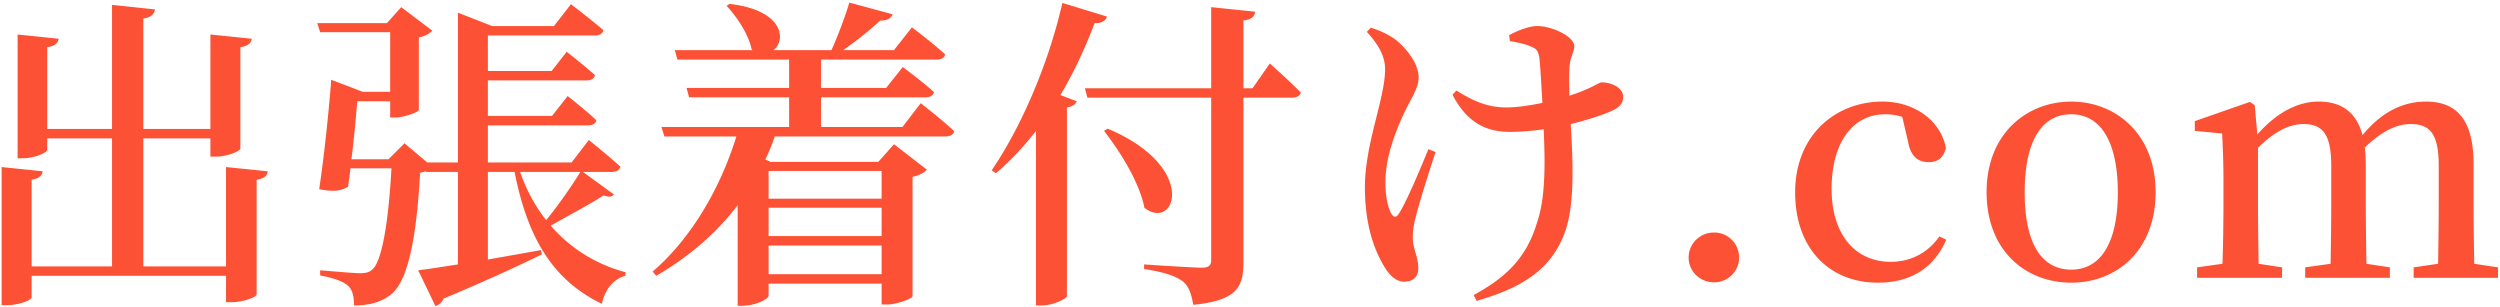
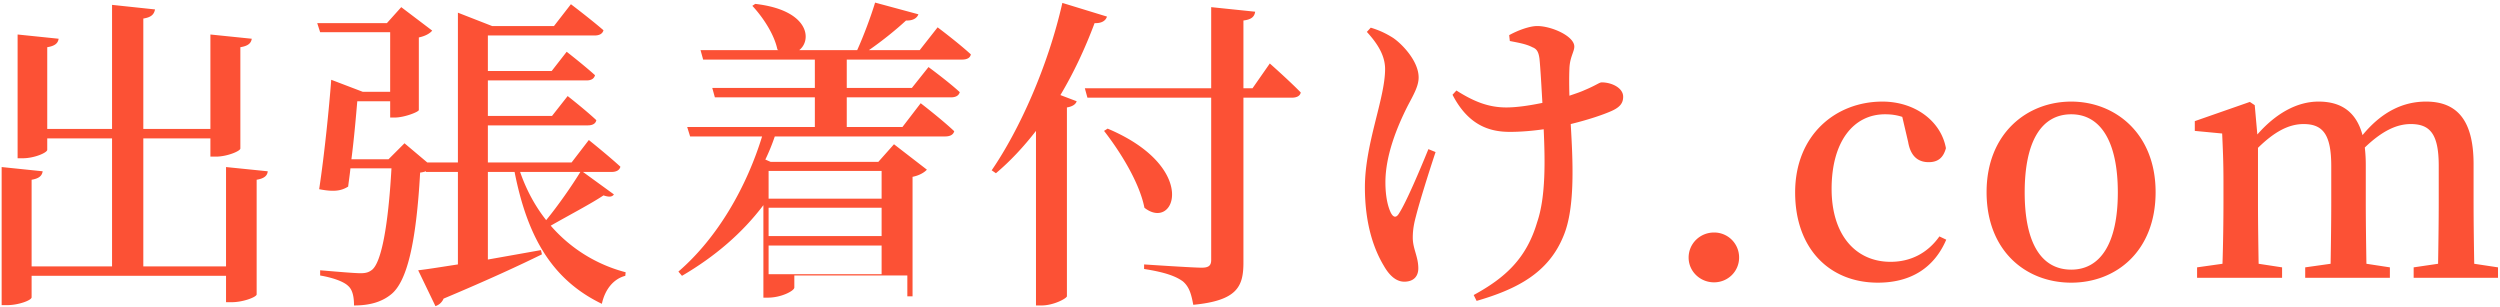
<svg xmlns="http://www.w3.org/2000/svg" width="522" height="64" fill="none">
-   <path d="M47.196 34.88l8.704.884c-.068.884-.68 1.496-2.312 1.768v23.936c0 .544-2.788 1.632-5.236 1.632h-1.156v-5.508H6.6v4.488c0 .612-2.72 1.632-5.1 1.632H.344V34.88l8.568.884c-.136.884-.68 1.496-2.312 1.768V55.62h16.796V28.896H9.864v2.38c0 .612-2.72 1.768-5.1 1.768H3.676V7.204l8.568.884c-.136.884-.68 1.496-2.38 1.768v17.068h13.532V1.016l8.976.952c-.204.952-.68 1.632-2.448 1.904v23.052h14.008V7.204l8.636.884c-.136.884-.68 1.496-2.38 1.768v21.148c0 .544-2.788 1.7-5.1 1.7h-1.156v-3.808H29.924V55.62h17.272V34.88zm73.984 1.02H108.6c1.292 3.74 3.128 7.14 5.44 10.064 2.516-3.06 5.44-7.276 7.14-10.064zm.544 0l6.46 4.692c-.408.612-1.156.544-2.176.204-2.516 1.7-7.344 4.216-11.016 6.324a31.038 31.038 0 0015.64 9.724l-.068.748c-2.38.612-4.216 2.72-4.896 5.848-10.268-4.964-15.504-13.736-18.224-27.54h-5.576v18.292a5711.46 5711.46 0 0011.084-1.972l.204.884c-4.556 2.244-11.152 5.304-20.536 9.248a2.734 2.734 0 01-1.7 1.564l-3.604-7.48c1.836-.204 4.76-.68 8.296-1.224V35.9h-6.664v-.136a6.468 6.468 0 01-1.224.272c-.816 14.62-2.72 22.644-5.984 25.364-1.972 1.632-4.488 2.38-7.82 2.38 0-1.7-.272-3.264-1.224-4.08-.952-.952-3.4-1.768-5.848-2.176v-1.088c2.584.204 7.004.612 8.432.612 1.156 0 1.768-.204 2.448-.748 1.904-1.632 3.332-9.044 4.012-21.148h-8.568c-.136 1.36-.34 2.652-.476 3.808-1.428.884-2.924 1.156-6.052.544 1.088-7.14 2.108-17.272 2.516-22.848l6.596 2.516h5.712V6.728h-14.62l-.612-1.904h14.552l2.992-3.332 6.46 4.896c-.408.544-1.428 1.156-2.788 1.428V22.98c-.068.408-3.06 1.564-5.032 1.564h-.952v-3.4H74.6c-.272 3.196-.68 7.888-1.224 12.104h7.752l3.332-3.332 4.76 4.012h6.392V2.648l7.14 2.788h12.92L119.208.88s4.216 3.196 6.8 5.44c-.204.748-.884 1.088-1.836 1.088h-22.304v7.412h13.328l3.128-4.012s3.672 2.856 5.916 4.896c-.204.748-.816 1.088-1.768 1.088h-20.604v7.412h13.396l3.264-4.148s3.74 2.924 5.984 5.032c-.136.748-.816 1.088-1.768 1.088h-20.876v7.752h17.476l3.604-4.692s4.08 3.264 6.596 5.576c-.204.748-.884 1.088-1.836 1.088h-5.984zm62.356-.204h-23.596v5.78h23.596v-5.78zm-23.596 21.556h23.596v-5.984h-23.596v5.984zm0-13.872v5.916h23.596V43.38h-23.596zm27.948-16.864l3.808-4.964s4.42 3.4 7.004 5.848c-.204.748-.884 1.088-1.904 1.088h-35.564a42.293 42.293 0 01-1.972 4.828l1.088.476H183.4l3.264-3.672 6.868 5.304c-.476.544-1.564 1.224-2.992 1.496v24.956c-.068.476-3.264 1.7-5.372 1.7h-1.088v-4.352h-23.596v2.516c0 .68-2.72 2.108-5.508 2.108h-.952V42.836c-4.42 5.848-10.132 10.744-17 14.756l-.748-.884c8.296-7.14 14.28-17.816 17.476-28.22h-15.028l-.612-1.972h26.656v-6.188h-20.876l-.544-1.972h21.42V12.44h-23.324l-.544-1.972h16.252l-.204-.136c-.68-3.264-3.128-6.868-5.236-9.112l.612-.408c11.288 1.292 11.9 7.548 9.18 9.656h12.104c1.36-2.992 2.856-7.004 3.74-9.928l9.044 2.448c-.272.748-1.088 1.36-2.584 1.292-1.972 1.836-4.896 4.216-7.752 6.188h10.608l3.74-4.76s4.352 3.264 6.936 5.644c-.136.748-.816 1.088-1.836 1.088h-24.072v5.916h13.6l3.468-4.352s4.08 2.992 6.528 5.236c-.204.748-.884 1.088-1.836 1.088h-21.76v6.188h17zM221.82.608l9.316 2.856c-.272.884-1.156 1.428-2.584 1.36-2.04 5.44-4.42 10.472-7.14 15.028l3.4 1.292c-.204.612-.816 1.088-2.04 1.292v39.44c-.136.476-2.788 1.904-5.304 1.904h-1.156V27.332c-2.584 3.332-5.372 6.324-8.364 8.84l-.884-.612c5.78-8.432 11.764-21.692 14.756-34.952zm39.712 17.816l3.604-5.168s4.08 3.604 6.46 6.052c-.136.748-.884 1.088-1.836 1.088h-10.132v34.408c0 4.964-1.224 7.956-10.472 8.84-.408-2.176-.816-3.74-2.176-4.896-1.496-1.088-3.74-1.904-8.092-2.584v-.952s10.064.68 12.036.68c1.496 0 1.972-.476 1.972-1.632V20.396h-25.84l-.544-1.972h26.384V1.492l9.18.952c-.136 1.02-.748 1.632-2.448 1.836v14.144h1.904zm-31.008 8.908l.748-.476c19.176 8.092 14.076 21.556 7.684 16.524-1.02-5.236-5.032-11.696-8.432-16.048zm67.728 3.808l1.496.612c-1.496 4.488-3.4 10.608-4.08 13.328-.408 1.496-.68 2.856-.68 4.556 0 2.312 1.156 3.944 1.156 6.392 0 1.768-1.088 2.788-2.924 2.788-1.7 0-3.128-1.292-4.284-3.332-1.836-3.06-3.944-8.228-3.944-16.388 0-9.112 4.216-18.496 4.216-24.684 0-2.924-1.7-5.44-3.808-7.752l.816-.884c1.972.612 3.196 1.224 4.624 2.108 1.836 1.224 5.372 4.828 5.372 8.296 0 1.768-1.02 3.536-2.244 5.848-2.312 4.556-4.692 10.472-4.692 16.048 0 2.856.476 5.032 1.156 6.392.544 1.02 1.156 1.02 1.7.068 1.496-2.312 4.352-9.044 6.12-13.396zm17-22.576l-.136-1.224c1.836-1.02 4.284-1.904 5.848-1.904 2.992 0 7.752 2.108 7.752 4.284 0 1.088-.952 2.244-1.02 4.624-.068 1.428-.068 3.468 0 5.644 1.156-.408 2.244-.748 3.128-1.156 2.448-1.02 3.128-1.632 3.604-1.632 2.108 0 4.488 1.156 4.488 2.992 0 1.292-.612 2.176-2.448 2.992-1.836.816-4.896 1.836-8.5 2.72.408 7.208 1.02 17.34-1.496 23.324-3.128 7.752-9.724 11.152-18.156 13.6l-.612-1.224c6.596-3.604 11.016-7.616 13.26-15.232 1.836-5.372 1.632-13.056 1.36-19.38-2.38.34-4.76.544-7.072.544-4.148 0-8.636-1.292-11.968-7.752l.816-.884c3.74 2.38 6.8 3.536 10.404 3.536 2.244 0 4.896-.408 7.548-.952-.204-3.536-.408-7.276-.612-9.248-.204-1.496-.612-2.04-1.496-2.38-1.292-.68-2.992-.952-4.692-1.292zm42.636 50.388c-2.924 0-5.304-2.312-5.304-5.168 0-2.924 2.38-5.236 5.304-5.236a5.195 5.195 0 015.236 5.236c0 2.856-2.312 5.168-5.236 5.168zm47.06-9.588l1.428.68c-2.448 5.712-7.208 8.976-14.28 8.976-10.132 0-17.272-7.14-17.272-18.836 0-12.036 8.5-18.972 18.224-18.972 6.8 0 12.24 4.08 13.26 9.724-.544 2.04-1.7 2.924-3.604 2.924-2.38 0-3.808-1.428-4.284-4.216l-1.224-5.236c-1.224-.408-2.38-.544-3.604-.544-6.596 0-11.152 5.712-11.152 15.572 0 9.724 5.1 15.232 12.308 15.232 4.216 0 7.752-1.836 10.2-5.304zm27.531 9.656c-9.52 0-17.68-6.664-17.68-18.904s8.432-18.904 17.68-18.904c9.112 0 17.612 6.596 17.612 18.904s-8.228 18.904-17.612 18.904zm0-2.72c6.052 0 9.724-5.44 9.724-16.116 0-10.744-3.672-16.32-9.724-16.32-6.188 0-9.724 5.576-9.724 16.32 0 10.676 3.536 16.116 9.724 16.116zm84.14-1.224l4.964.748V58h-17.612v-2.176l5.1-.748c.068-3.808.136-9.112.136-12.852v-7.616c0-6.664-1.836-8.704-5.848-8.704-2.924 0-5.984 1.428-9.588 4.896a31.81 31.81 0 01.204 3.74v7.684c0 3.74.068 9.044.136 12.852l4.896.748V58h-17.68v-2.176l5.304-.748c.068-3.808.136-9.112.136-12.852v-7.548c0-6.528-1.7-8.772-5.78-8.772-3.128 0-6.12 1.632-9.52 4.964v11.356c0 3.604.068 9.044.136 12.852l4.896.748V58h-17.748v-2.176l5.304-.748c.136-3.876.204-9.316.204-12.852v-4.352c0-4.284-.136-6.868-.272-9.996l-5.712-.544v-2.04l11.492-4.012 1.02.68.544 6.12c3.876-4.42 8.296-6.868 12.784-6.868 4.76 0 7.888 2.176 9.18 7.004 4.08-4.964 8.568-7.004 13.26-7.004 6.46 0 9.928 3.876 9.928 13.056v7.956c0 3.74.068 9.044.136 12.852z" fill="#FC5135" />
+   <path d="M47.196 34.88l8.704.884c-.068.884-.68 1.496-2.312 1.768v23.936c0 .544-2.788 1.632-5.236 1.632h-1.156v-5.508H6.6v4.488c0 .612-2.72 1.632-5.1 1.632H.344V34.88l8.568.884c-.136.884-.68 1.496-2.312 1.768V55.62h16.796V28.896H9.864v2.38c0 .612-2.72 1.768-5.1 1.768H3.676V7.204l8.568.884c-.136.884-.68 1.496-2.38 1.768v17.068h13.532V1.016l8.976.952c-.204.952-.68 1.632-2.448 1.904v23.052h14.008V7.204l8.636.884c-.136.884-.68 1.496-2.38 1.768v21.148c0 .544-2.788 1.7-5.1 1.7h-1.156v-3.808H29.924V55.62h17.272V34.88zm73.984 1.02H108.6c1.292 3.74 3.128 7.14 5.44 10.064 2.516-3.06 5.44-7.276 7.14-10.064zm.544 0l6.46 4.692c-.408.612-1.156.544-2.176.204-2.516 1.7-7.344 4.216-11.016 6.324a31.038 31.038 0 0015.64 9.724l-.068.748c-2.38.612-4.216 2.72-4.896 5.848-10.268-4.964-15.504-13.736-18.224-27.54h-5.576v18.292a5711.46 5711.46 0 0011.084-1.972l.204.884c-4.556 2.244-11.152 5.304-20.536 9.248a2.734 2.734 0 01-1.7 1.564l-3.604-7.48c1.836-.204 4.76-.68 8.296-1.224V35.9h-6.664v-.136a6.468 6.468 0 01-1.224.272c-.816 14.62-2.72 22.644-5.984 25.364-1.972 1.632-4.488 2.38-7.82 2.38 0-1.7-.272-3.264-1.224-4.08-.952-.952-3.4-1.768-5.848-2.176v-1.088c2.584.204 7.004.612 8.432.612 1.156 0 1.768-.204 2.448-.748 1.904-1.632 3.332-9.044 4.012-21.148h-8.568c-.136 1.36-.34 2.652-.476 3.808-1.428.884-2.924 1.156-6.052.544 1.088-7.14 2.108-17.272 2.516-22.848l6.596 2.516h5.712V6.728h-14.62l-.612-1.904h14.552l2.992-3.332 6.46 4.896c-.408.544-1.428 1.156-2.788 1.428V22.98c-.068.408-3.06 1.564-5.032 1.564h-.952v-3.4H74.6c-.272 3.196-.68 7.888-1.224 12.104h7.752l3.332-3.332 4.76 4.012h6.392V2.648l7.14 2.788h12.92L119.208.88s4.216 3.196 6.8 5.44c-.204.748-.884 1.088-1.836 1.088h-22.304v7.412h13.328l3.128-4.012s3.672 2.856 5.916 4.896c-.204.748-.816 1.088-1.768 1.088h-20.604v7.412h13.396l3.264-4.148s3.74 2.924 5.984 5.032c-.136.748-.816 1.088-1.768 1.088h-20.876v7.752h17.476l3.604-4.692s4.08 3.264 6.596 5.576c-.204.748-.884 1.088-1.836 1.088h-5.984zm62.356-.204h-23.596v5.78h23.596v-5.78zm-23.596 21.556h23.596v-5.984h-23.596v5.984zm0-13.872v5.916h23.596V43.38h-23.596zm27.948-16.864l3.808-4.964s4.42 3.4 7.004 5.848c-.204.748-.884 1.088-1.904 1.088h-35.564a42.293 42.293 0 01-1.972 4.828l1.088.476H183.4l3.264-3.672 6.868 5.304c-.476.544-1.564 1.224-2.992 1.496v24.956h-1.088v-4.352h-23.596v2.516c0 .68-2.72 2.108-5.508 2.108h-.952V42.836c-4.42 5.848-10.132 10.744-17 14.756l-.748-.884c8.296-7.14 14.28-17.816 17.476-28.22h-15.028l-.612-1.972h26.656v-6.188h-20.876l-.544-1.972h21.42V12.44h-23.324l-.544-1.972h16.252l-.204-.136c-.68-3.264-3.128-6.868-5.236-9.112l.612-.408c11.288 1.292 11.9 7.548 9.18 9.656h12.104c1.36-2.992 2.856-7.004 3.74-9.928l9.044 2.448c-.272.748-1.088 1.36-2.584 1.292-1.972 1.836-4.896 4.216-7.752 6.188h10.608l3.74-4.76s4.352 3.264 6.936 5.644c-.136.748-.816 1.088-1.836 1.088h-24.072v5.916h13.6l3.468-4.352s4.08 2.992 6.528 5.236c-.204.748-.884 1.088-1.836 1.088h-21.76v6.188h17zM221.82.608l9.316 2.856c-.272.884-1.156 1.428-2.584 1.36-2.04 5.44-4.42 10.472-7.14 15.028l3.4 1.292c-.204.612-.816 1.088-2.04 1.292v39.44c-.136.476-2.788 1.904-5.304 1.904h-1.156V27.332c-2.584 3.332-5.372 6.324-8.364 8.84l-.884-.612c5.78-8.432 11.764-21.692 14.756-34.952zm39.712 17.816l3.604-5.168s4.08 3.604 6.46 6.052c-.136.748-.884 1.088-1.836 1.088h-10.132v34.408c0 4.964-1.224 7.956-10.472 8.84-.408-2.176-.816-3.74-2.176-4.896-1.496-1.088-3.74-1.904-8.092-2.584v-.952s10.064.68 12.036.68c1.496 0 1.972-.476 1.972-1.632V20.396h-25.84l-.544-1.972h26.384V1.492l9.18.952c-.136 1.02-.748 1.632-2.448 1.836v14.144h1.904zm-31.008 8.908l.748-.476c19.176 8.092 14.076 21.556 7.684 16.524-1.02-5.236-5.032-11.696-8.432-16.048zm67.728 3.808l1.496.612c-1.496 4.488-3.4 10.608-4.08 13.328-.408 1.496-.68 2.856-.68 4.556 0 2.312 1.156 3.944 1.156 6.392 0 1.768-1.088 2.788-2.924 2.788-1.7 0-3.128-1.292-4.284-3.332-1.836-3.06-3.944-8.228-3.944-16.388 0-9.112 4.216-18.496 4.216-24.684 0-2.924-1.7-5.44-3.808-7.752l.816-.884c1.972.612 3.196 1.224 4.624 2.108 1.836 1.224 5.372 4.828 5.372 8.296 0 1.768-1.02 3.536-2.244 5.848-2.312 4.556-4.692 10.472-4.692 16.048 0 2.856.476 5.032 1.156 6.392.544 1.02 1.156 1.02 1.7.068 1.496-2.312 4.352-9.044 6.12-13.396zm17-22.576l-.136-1.224c1.836-1.02 4.284-1.904 5.848-1.904 2.992 0 7.752 2.108 7.752 4.284 0 1.088-.952 2.244-1.02 4.624-.068 1.428-.068 3.468 0 5.644 1.156-.408 2.244-.748 3.128-1.156 2.448-1.02 3.128-1.632 3.604-1.632 2.108 0 4.488 1.156 4.488 2.992 0 1.292-.612 2.176-2.448 2.992-1.836.816-4.896 1.836-8.5 2.72.408 7.208 1.02 17.34-1.496 23.324-3.128 7.752-9.724 11.152-18.156 13.6l-.612-1.224c6.596-3.604 11.016-7.616 13.26-15.232 1.836-5.372 1.632-13.056 1.36-19.38-2.38.34-4.76.544-7.072.544-4.148 0-8.636-1.292-11.968-7.752l.816-.884c3.74 2.38 6.8 3.536 10.404 3.536 2.244 0 4.896-.408 7.548-.952-.204-3.536-.408-7.276-.612-9.248-.204-1.496-.612-2.04-1.496-2.38-1.292-.68-2.992-.952-4.692-1.292zm42.636 50.388c-2.924 0-5.304-2.312-5.304-5.168 0-2.924 2.38-5.236 5.304-5.236a5.195 5.195 0 015.236 5.236c0 2.856-2.312 5.168-5.236 5.168zm47.06-9.588l1.428.68c-2.448 5.712-7.208 8.976-14.28 8.976-10.132 0-17.272-7.14-17.272-18.836 0-12.036 8.5-18.972 18.224-18.972 6.8 0 12.24 4.08 13.26 9.724-.544 2.04-1.7 2.924-3.604 2.924-2.38 0-3.808-1.428-4.284-4.216l-1.224-5.236c-1.224-.408-2.38-.544-3.604-.544-6.596 0-11.152 5.712-11.152 15.572 0 9.724 5.1 15.232 12.308 15.232 4.216 0 7.752-1.836 10.2-5.304zm27.531 9.656c-9.52 0-17.68-6.664-17.68-18.904s8.432-18.904 17.68-18.904c9.112 0 17.612 6.596 17.612 18.904s-8.228 18.904-17.612 18.904zm0-2.72c6.052 0 9.724-5.44 9.724-16.116 0-10.744-3.672-16.32-9.724-16.32-6.188 0-9.724 5.576-9.724 16.32 0 10.676 3.536 16.116 9.724 16.116zm84.14-1.224l4.964.748V58h-17.612v-2.176l5.1-.748c.068-3.808.136-9.112.136-12.852v-7.616c0-6.664-1.836-8.704-5.848-8.704-2.924 0-5.984 1.428-9.588 4.896a31.81 31.81 0 01.204 3.74v7.684c0 3.74.068 9.044.136 12.852l4.896.748V58h-17.68v-2.176l5.304-.748c.068-3.808.136-9.112.136-12.852v-7.548c0-6.528-1.7-8.772-5.78-8.772-3.128 0-6.12 1.632-9.52 4.964v11.356c0 3.604.068 9.044.136 12.852l4.896.748V58h-17.748v-2.176l5.304-.748c.136-3.876.204-9.316.204-12.852v-4.352c0-4.284-.136-6.868-.272-9.996l-5.712-.544v-2.04l11.492-4.012 1.02.68.544 6.12c3.876-4.42 8.296-6.868 12.784-6.868 4.76 0 7.888 2.176 9.18 7.004 4.08-4.964 8.568-7.004 13.26-7.004 6.46 0 9.928 3.876 9.928 13.056v7.956c0 3.74.068 9.044.136 12.852z" fill="#FC5135" />
</svg>